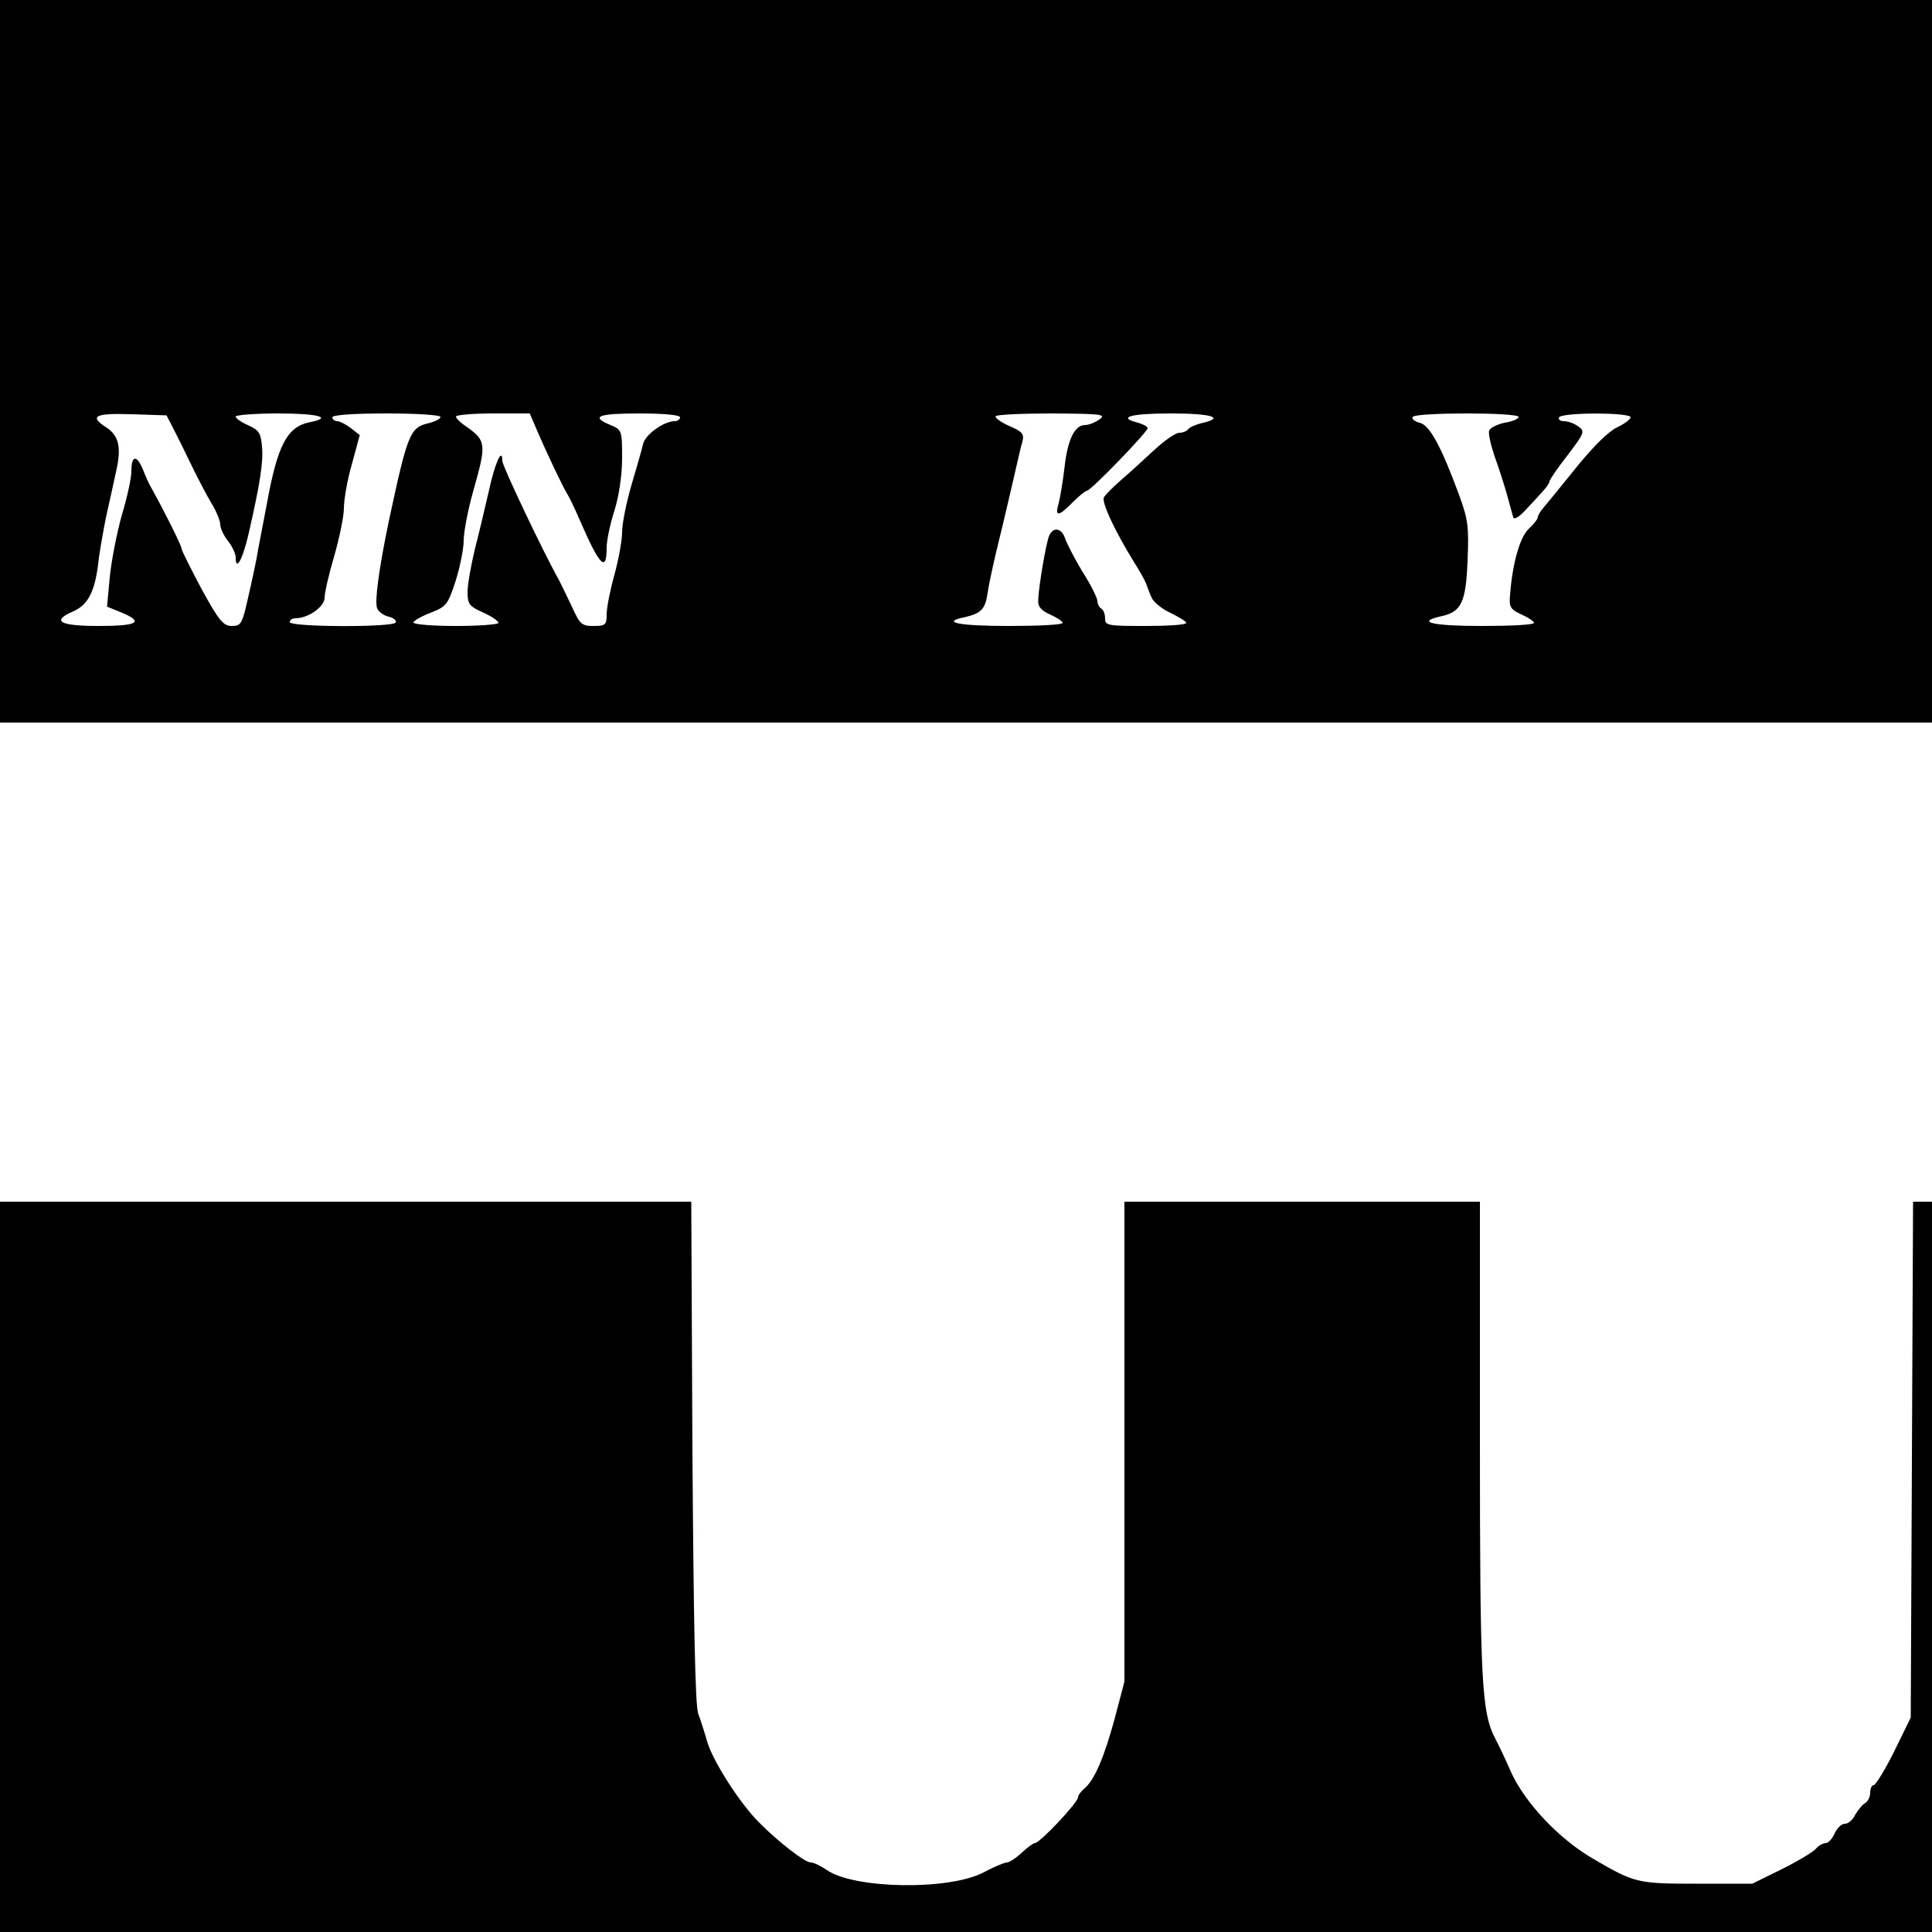
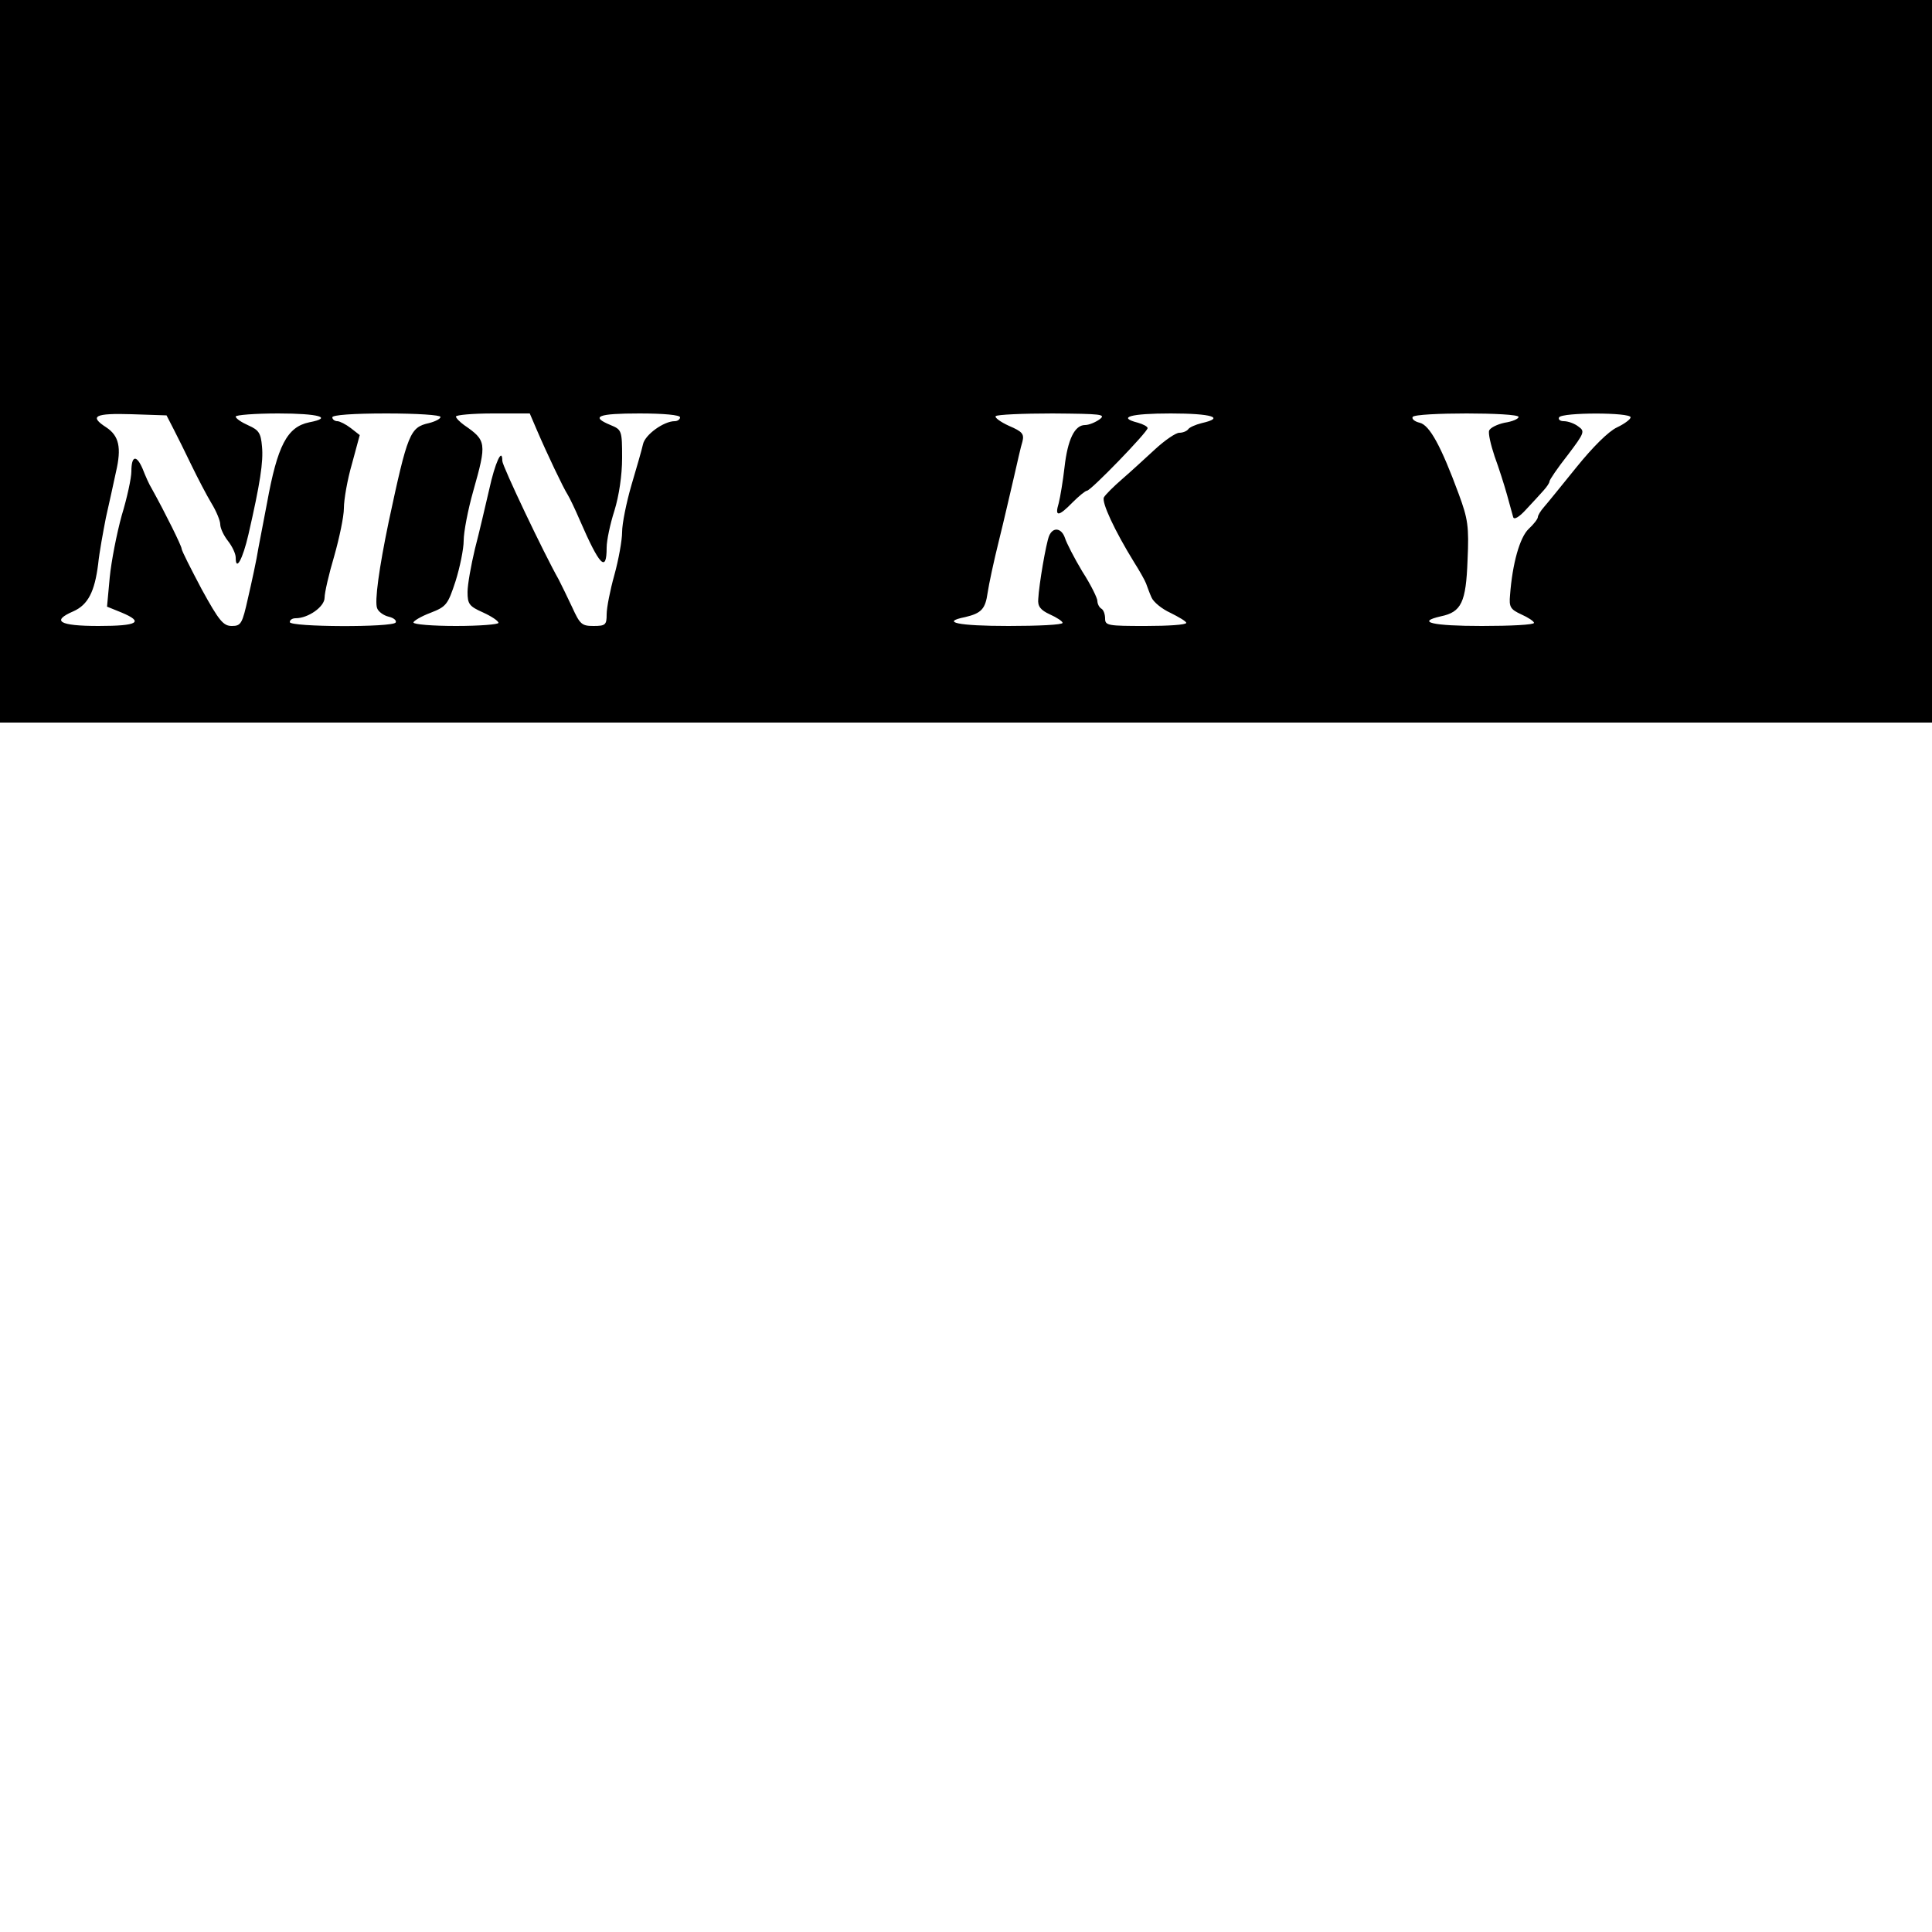
<svg xmlns="http://www.w3.org/2000/svg" version="1.0" width="500pt" height="500pt" viewBox="0 0 500 500" preserveAspectRatio="xMidYMid meet">
  <g transform="translate(0,500) scale(0.1,-0.1)" fill="#000000" stroke="none">
    <path d="M0 4065 l0 -935 2500 0 2500 0 0 935 0 935 -2500 0 -2500 0 0 -935z m449 -175 c10 -19 31 -62 47 -95 16 -33 39 -77 51 -97 13 -21 23 -46 23 -55 0 -10 9 -29 20 -43 11 -14 20 -33 20 -43 0 -37 18 -5 33 60 30 131 39 188 35 228 -3 34 -8 42 -35 54 -18 8 -33 18 -33 23 0 4 50 8 110 8 106 0 143 -11 80 -23 -57 -12 -82 -60 -109 -209 -6 -32 -16 -84 -22 -115 -5 -32 -18 -91 -27 -130 -15 -67 -18 -73 -42 -73 -22 0 -33 13 -78 95 -28 53 -52 100 -52 105 0 7 -42 92 -77 155 -7 11 -17 34 -24 52 -16 37 -29 34 -29 -7 0 -17 -11 -68 -25 -114 -13 -47 -27 -119 -31 -160 l-7 -76 37 -15 c60 -25 43 -35 -59 -35 -102 0 -123 13 -65 38 38 17 55 51 64 122 3 30 13 84 20 120 8 36 20 89 26 118 15 64 8 94 -25 116 -45 29 -30 37 66 34 l90 -3 18 -35z m691 31 c0 -5 -14 -12 -30 -16 -49 -11 -55 -26 -104 -255 -25 -120 -37 -207 -30 -224 3 -9 17 -19 30 -22 13 -3 21 -10 18 -15 -7 -13 -274 -12 -274 1 0 6 7 10 15 10 33 0 75 30 75 53 0 13 11 61 25 108 13 46 25 102 25 124 0 22 9 74 21 115 l20 74 -23 18 c-13 10 -29 18 -35 18 -7 0 -13 5 -13 10 0 6 53 10 140 10 79 0 140 -4 140 -9z m249 -33 c27 -63 69 -151 80 -168 5 -8 19 -37 31 -65 52 -120 70 -138 70 -72 0 18 9 61 20 95 12 39 20 92 20 137 0 71 -1 73 -30 85 -53 22 -33 30 75 30 63 0 105 -4 105 -10 0 -5 -6 -10 -14 -10 -28 0 -77 -35 -82 -60 -3 -14 -17 -62 -30 -106 -13 -45 -24 -99 -24 -121 0 -21 -9 -71 -20 -111 -11 -39 -20 -85 -20 -102 0 -27 -3 -30 -34 -30 -30 0 -35 4 -55 48 -12 26 -28 58 -35 72 -38 67 -146 294 -146 307 0 37 -19 -5 -34 -74 -10 -43 -26 -112 -37 -154 -10 -42 -19 -92 -19 -111 0 -31 4 -37 40 -53 22 -10 40 -22 40 -27 0 -4 -49 -8 -110 -8 -60 0 -110 4 -110 9 0 4 20 16 44 25 41 16 45 21 65 82 11 35 21 83 21 105 0 22 11 80 25 129 35 124 34 130 -24 170 -11 8 -21 18 -21 22 0 4 43 8 95 8 l96 0 18 -42z m1457 27 c-11 -8 -28 -15 -38 -15 -27 0 -45 -38 -53 -109 -4 -35 -11 -77 -15 -93 -11 -36 -1 -36 36 2 16 16 33 30 37 30 10 0 157 152 157 162 0 4 -11 10 -25 14 -55 14 -19 24 85 24 106 0 142 -11 80 -25 -16 -4 -32 -11 -35 -16 -4 -5 -14 -9 -23 -9 -9 0 -37 -19 -63 -43 -25 -23 -63 -58 -85 -77 -22 -19 -43 -40 -47 -47 -7 -12 28 -87 78 -168 14 -22 28 -47 31 -55 3 -8 9 -25 14 -36 5 -12 27 -30 49 -40 22 -11 41 -22 41 -26 0 -5 -47 -8 -105 -8 -97 0 -105 1 -105 19 0 11 -4 23 -10 26 -5 3 -10 12 -10 20 0 7 -17 42 -39 76 -21 35 -41 74 -45 87 -9 26 -31 29 -41 5 -8 -20 -26 -125 -28 -163 -2 -19 6 -29 30 -40 18 -8 33 -18 33 -22 0 -5 -63 -8 -140 -8 -131 0 -177 10 -112 23 42 10 52 21 58 63 3 21 16 82 29 134 13 52 30 127 39 165 9 39 18 80 22 92 5 20 0 26 -35 41 -22 10 -38 22 -34 25 3 4 70 7 147 7 126 -1 139 -2 122 -15z m1084 6 c0 -5 -16 -12 -36 -15 -19 -4 -37 -13 -40 -20 -3 -7 4 -37 14 -67 11 -30 25 -74 32 -99 7 -25 14 -51 16 -58 2 -8 15 -1 34 20 17 18 37 40 45 49 8 9 15 19 15 23 0 4 21 35 47 68 44 58 45 62 28 74 -10 8 -27 14 -38 14 -10 0 -15 5 -12 10 8 13 185 13 185 0 0 -5 -16 -17 -35 -26 -22 -10 -63 -51 -105 -103 -38 -47 -76 -94 -84 -103 -9 -10 -16 -22 -16 -26 0 -5 -11 -19 -24 -31 -23 -22 -42 -90 -48 -171 -3 -31 1 -37 29 -50 18 -8 33 -18 33 -22 0 -5 -61 -8 -135 -8 -127 0 -172 10 -106 25 53 11 65 36 69 145 4 88 1 107 -23 172 -45 122 -75 178 -101 184 -13 3 -21 10 -18 15 7 12 274 12 274 0z" />
-     <path d="M0 945 l0 -945 2500 0 2500 0 0 945 0 945 -25 0 -24 0 -3 -667 -3 -668 -43 -88 c-24 -48 -48 -87 -53 -87 -5 0 -9 -9 -9 -20 0 -10 -6 -23 -14 -27 -7 -4 -18 -18 -25 -30 -6 -13 -18 -23 -27 -23 -8 0 -20 -11 -26 -25 -6 -14 -17 -25 -23 -25 -7 0 -18 -6 -25 -14 -6 -8 -46 -32 -88 -53 l-77 -38 -145 0 c-152 0 -160 2 -266 64 -89 51 -178 146 -214 226 -12 28 -30 66 -40 85 -36 68 -40 150 -40 778 l0 612 -460 0 -460 0 0 -621 0 -621 -25 -95 c-27 -100 -53 -161 -79 -182 -9 -8 -16 -17 -16 -22 0 -14 -99 -119 -112 -119 -4 0 -19 -11 -34 -25 -15 -14 -32 -25 -38 -25 -6 0 -33 -11 -59 -25 -89 -48 -338 -44 -408 6 -15 10 -33 19 -41 19 -15 0 -81 51 -132 102 -50 49 -119 157 -135 208 -7 25 -18 59 -24 75 -8 20 -12 244 -15 678 l-3 647 -895 0 -894 0 0 -945z" />
  </g>
</svg>